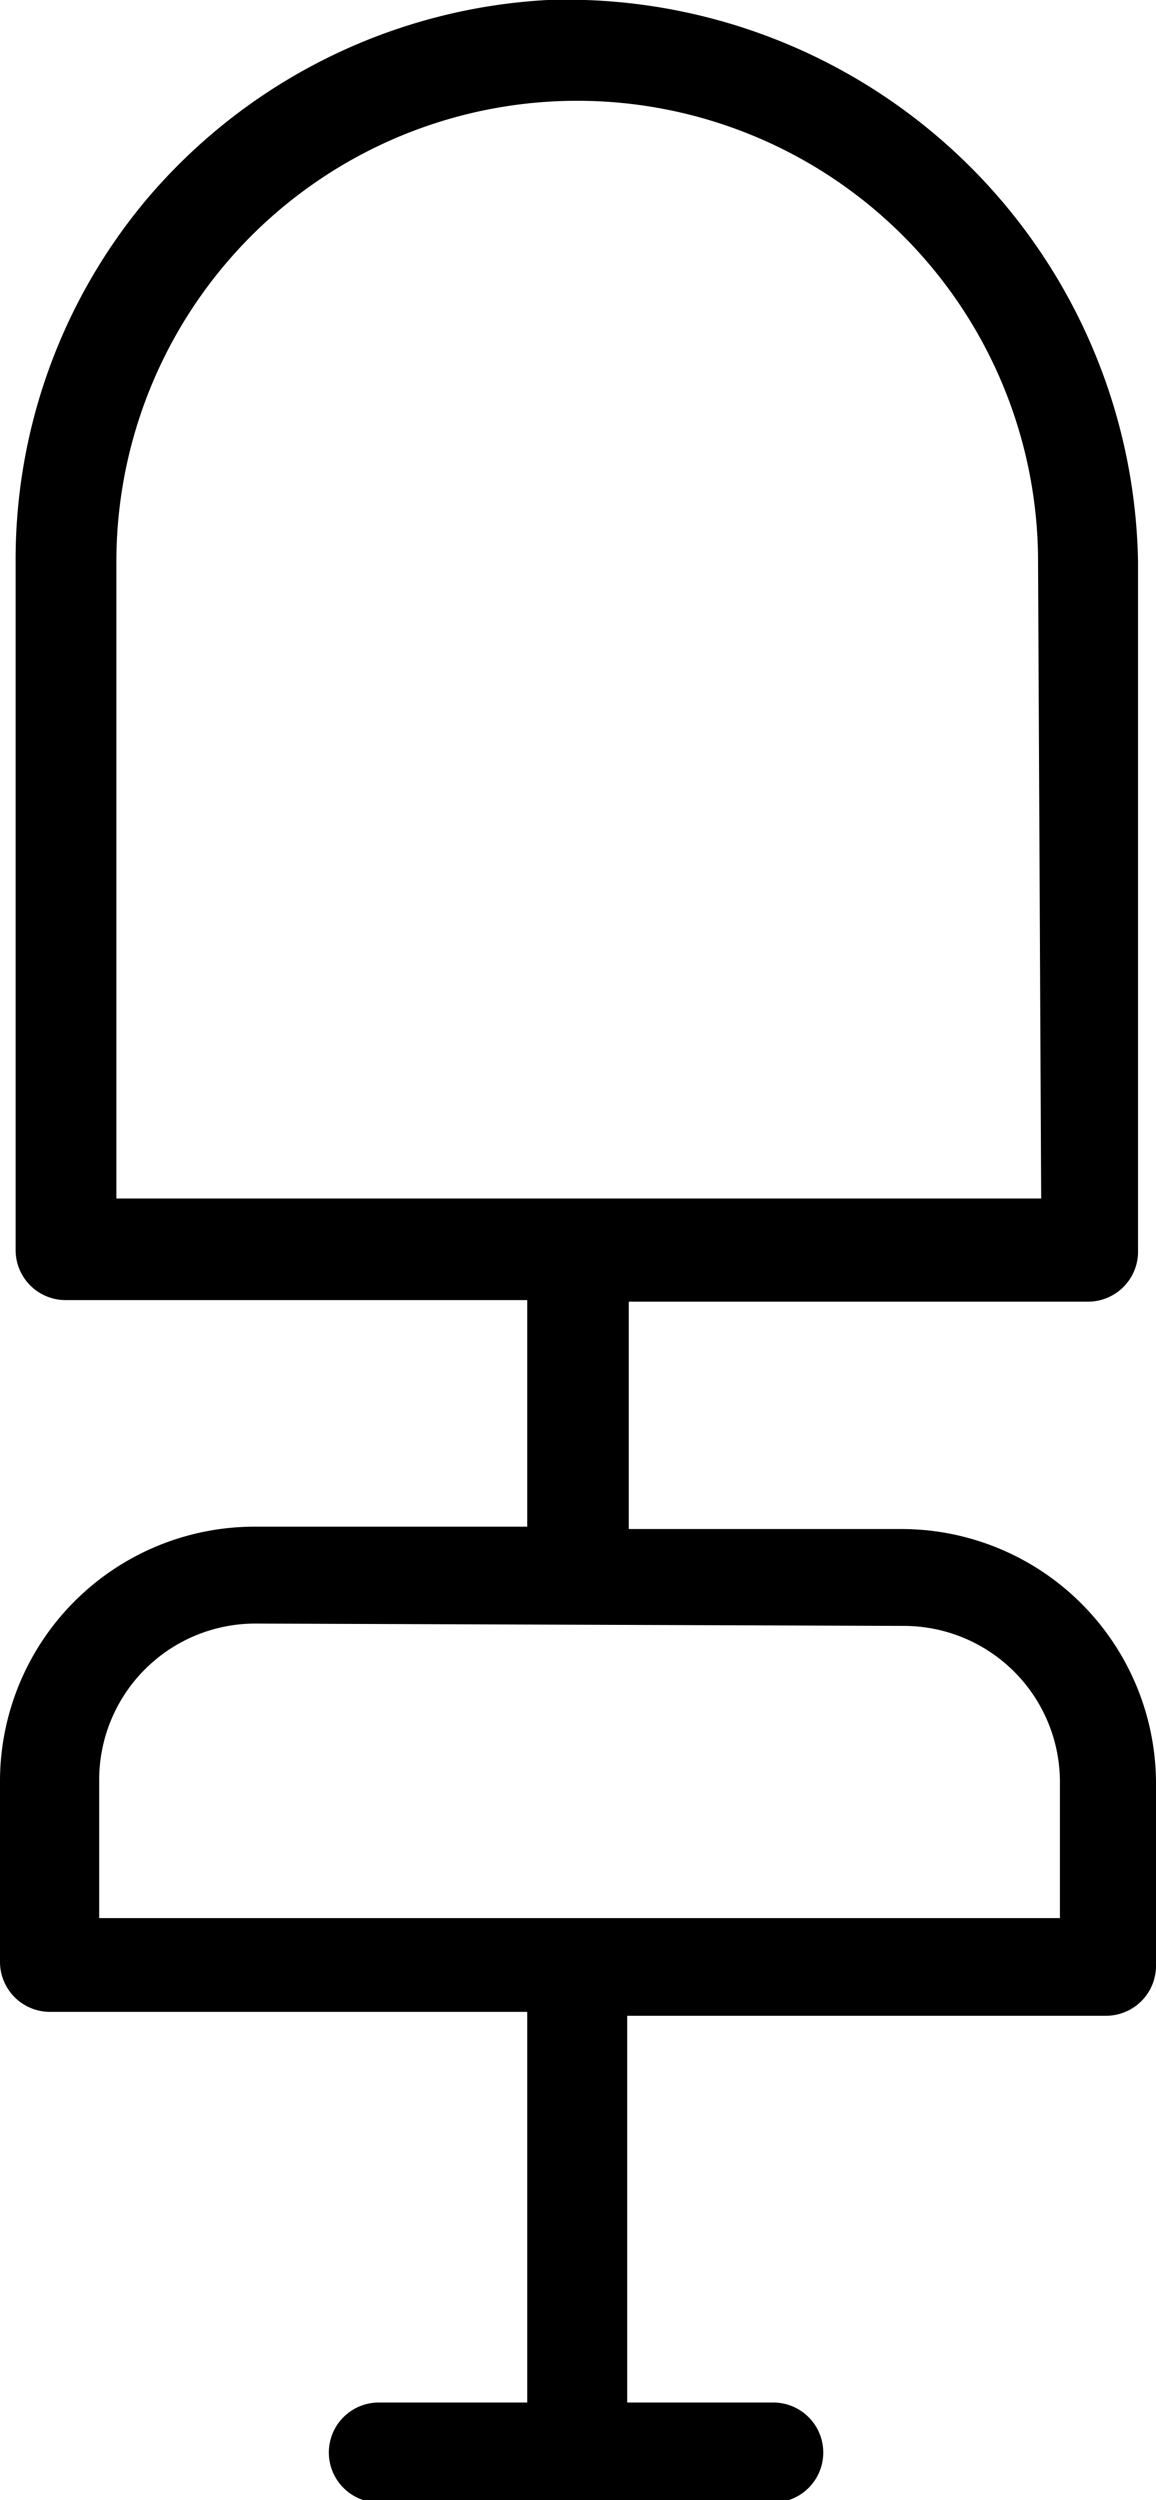
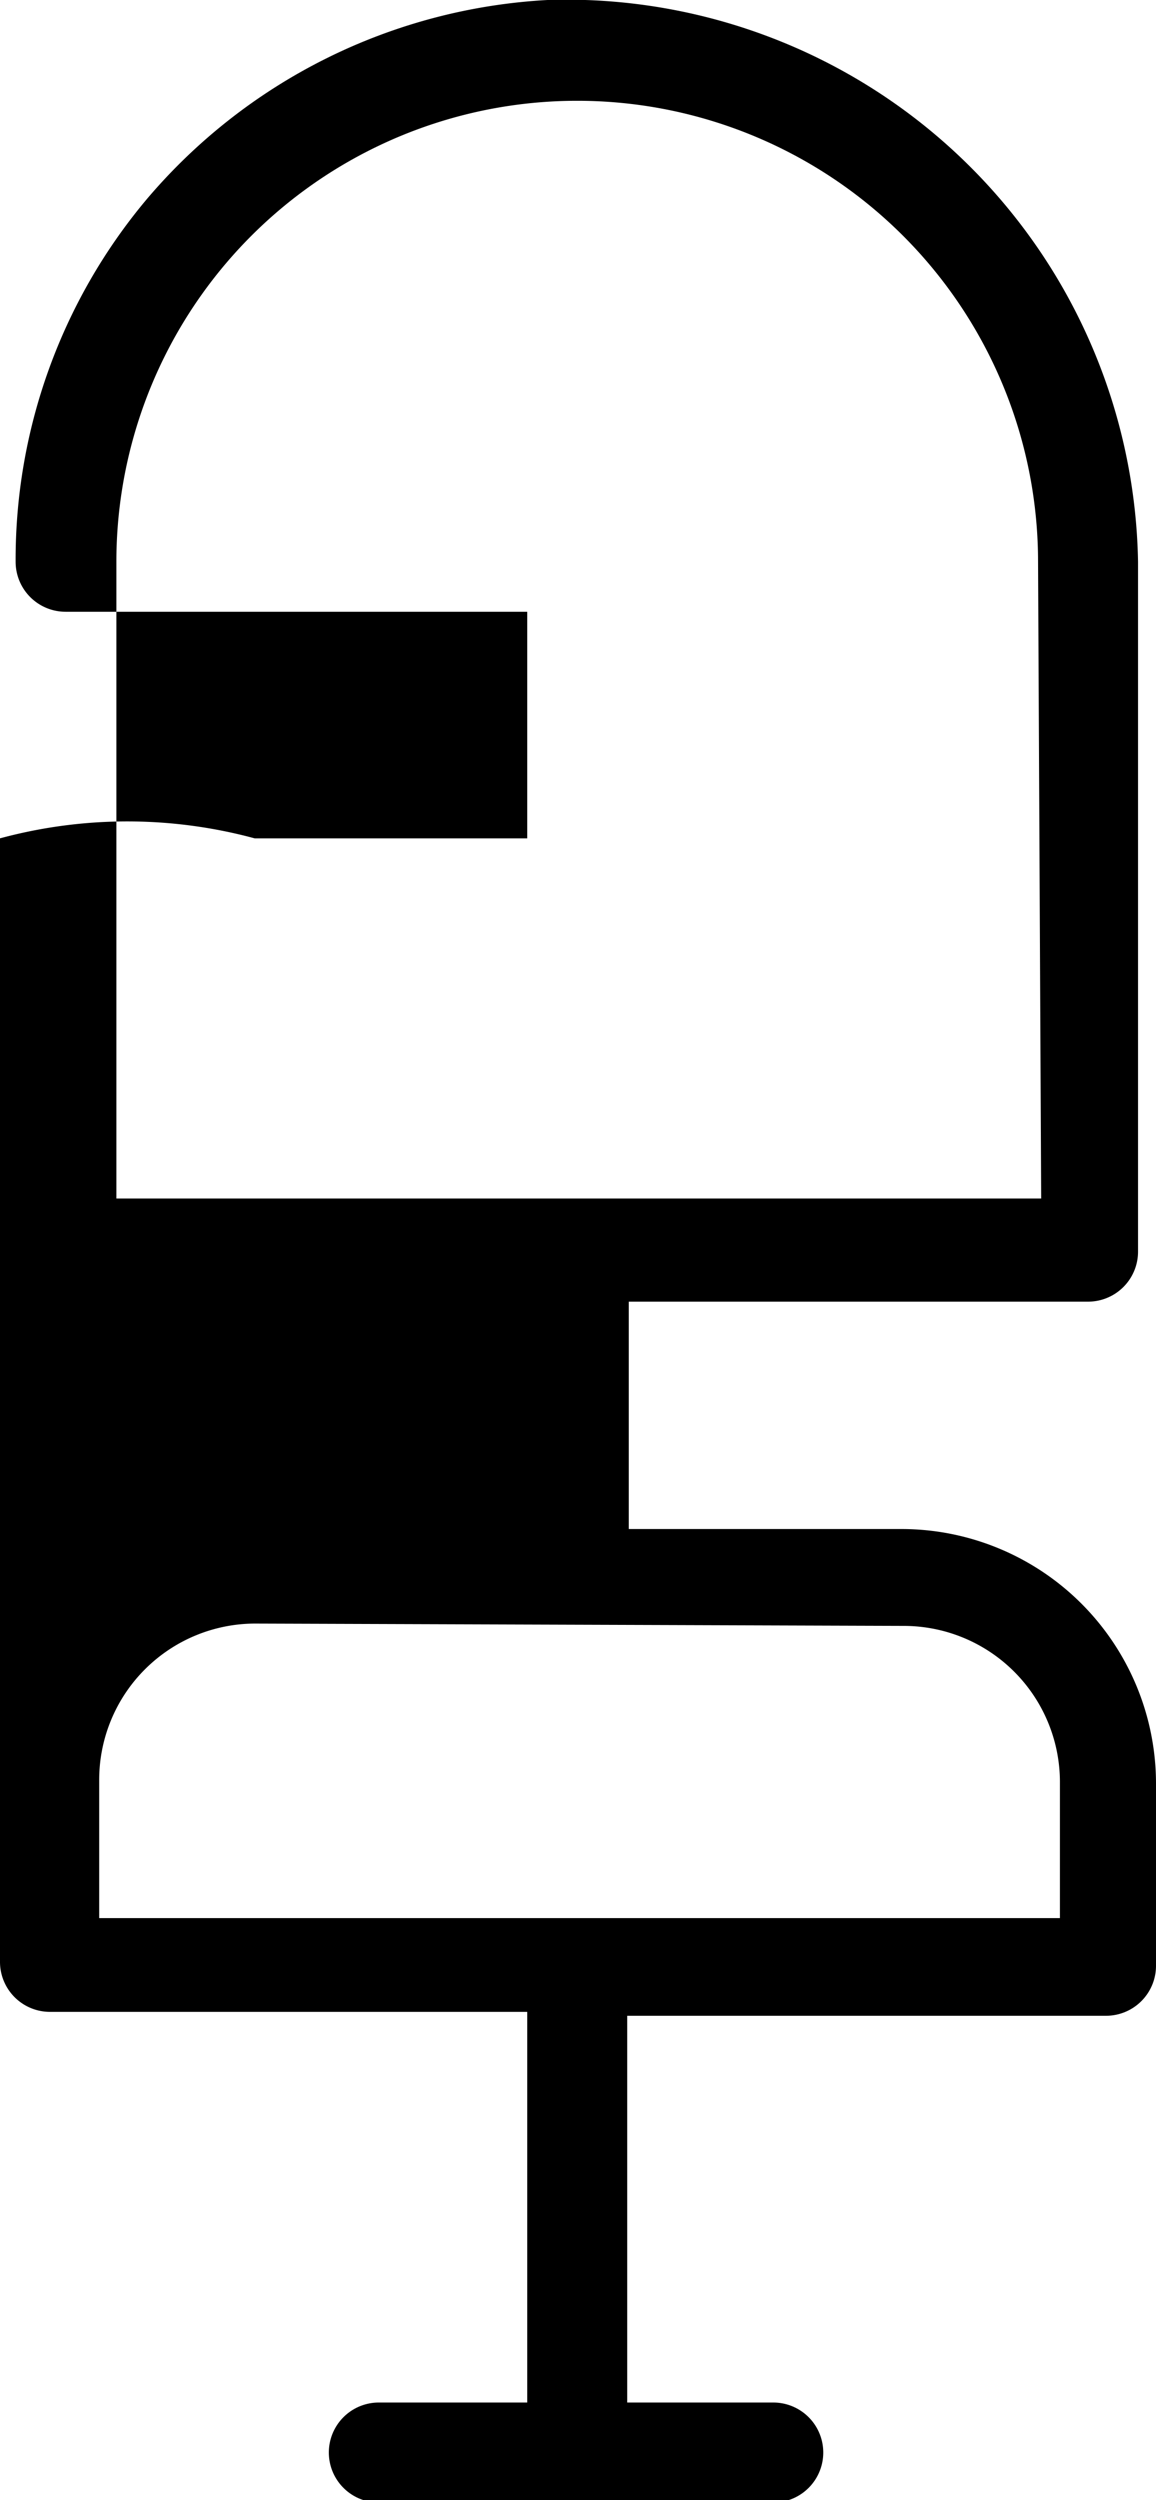
<svg xmlns="http://www.w3.org/2000/svg" id="Livello_1" data-name="Livello 1" viewBox="0 0 14.8 32">
  <defs>
    <style>.cls-1{fill:none;}</style>
  </defs>
  <g id="Livello_2" data-name="Livello 2">
-     <path class="cls-1" d="M21.89,7.15a5.9,5.9,0,0,0-11.8,0V15.3h11.8V7.43h0Z" transform="translate(-8.6 0)" />
    <path class="cls-1" d="M21.89,7.43Z" transform="translate(-8.6 0)" />
-     <path d="M23.17,7.19A7.32,7.32,0,0,0,15.61,0a7.24,7.24,0,0,0-5.14,2.56A7.17,7.17,0,0,0,8.8,7.19V16a.64.64,0,0,0,.64.64h5.91v2.9H11.86A3.26,3.26,0,0,0,8.6,22.78v2.33a.64.64,0,0,0,.64.64h6.11v5h-1.9a.64.64,0,1,0,0,1.28H18.5a.64.64,0,0,0,0-1.28H16.63V25.8h6.13a.64.64,0,0,0,.64-.64V22.83a3.26,3.26,0,0,0-3.26-3.26H16.65V16.66h5.88a.64.64,0,0,0,.64-.64Zm-3,13.62a2,2,0,0,1,2,2v1.74H9.87V22.78a2,2,0,0,1,2-2Zm1.76-5.47H10.09V7.19a5.9,5.9,0,0,1,11.8,0Z" transform="translate(-8.6 0)" />
+     <path d="M23.17,7.19A7.32,7.32,0,0,0,15.61,0a7.24,7.24,0,0,0-5.14,2.56A7.17,7.17,0,0,0,8.8,7.19a.64.64,0,0,0,.64.64h5.91v2.9H11.86A3.26,3.26,0,0,0,8.6,22.78v2.33a.64.64,0,0,0,.64.64h6.11v5h-1.9a.64.64,0,1,0,0,1.28H18.5a.64.64,0,0,0,0-1.28H16.63V25.8h6.13a.64.64,0,0,0,.64-.64V22.83a3.26,3.26,0,0,0-3.26-3.26H16.65V16.66h5.88a.64.64,0,0,0,.64-.64Zm-3,13.62a2,2,0,0,1,2,2v1.74H9.87V22.78a2,2,0,0,1,2-2Zm1.76-5.47H10.09V7.19a5.9,5.9,0,0,1,11.8,0Z" transform="translate(-8.6 0)" />
  </g>
</svg>